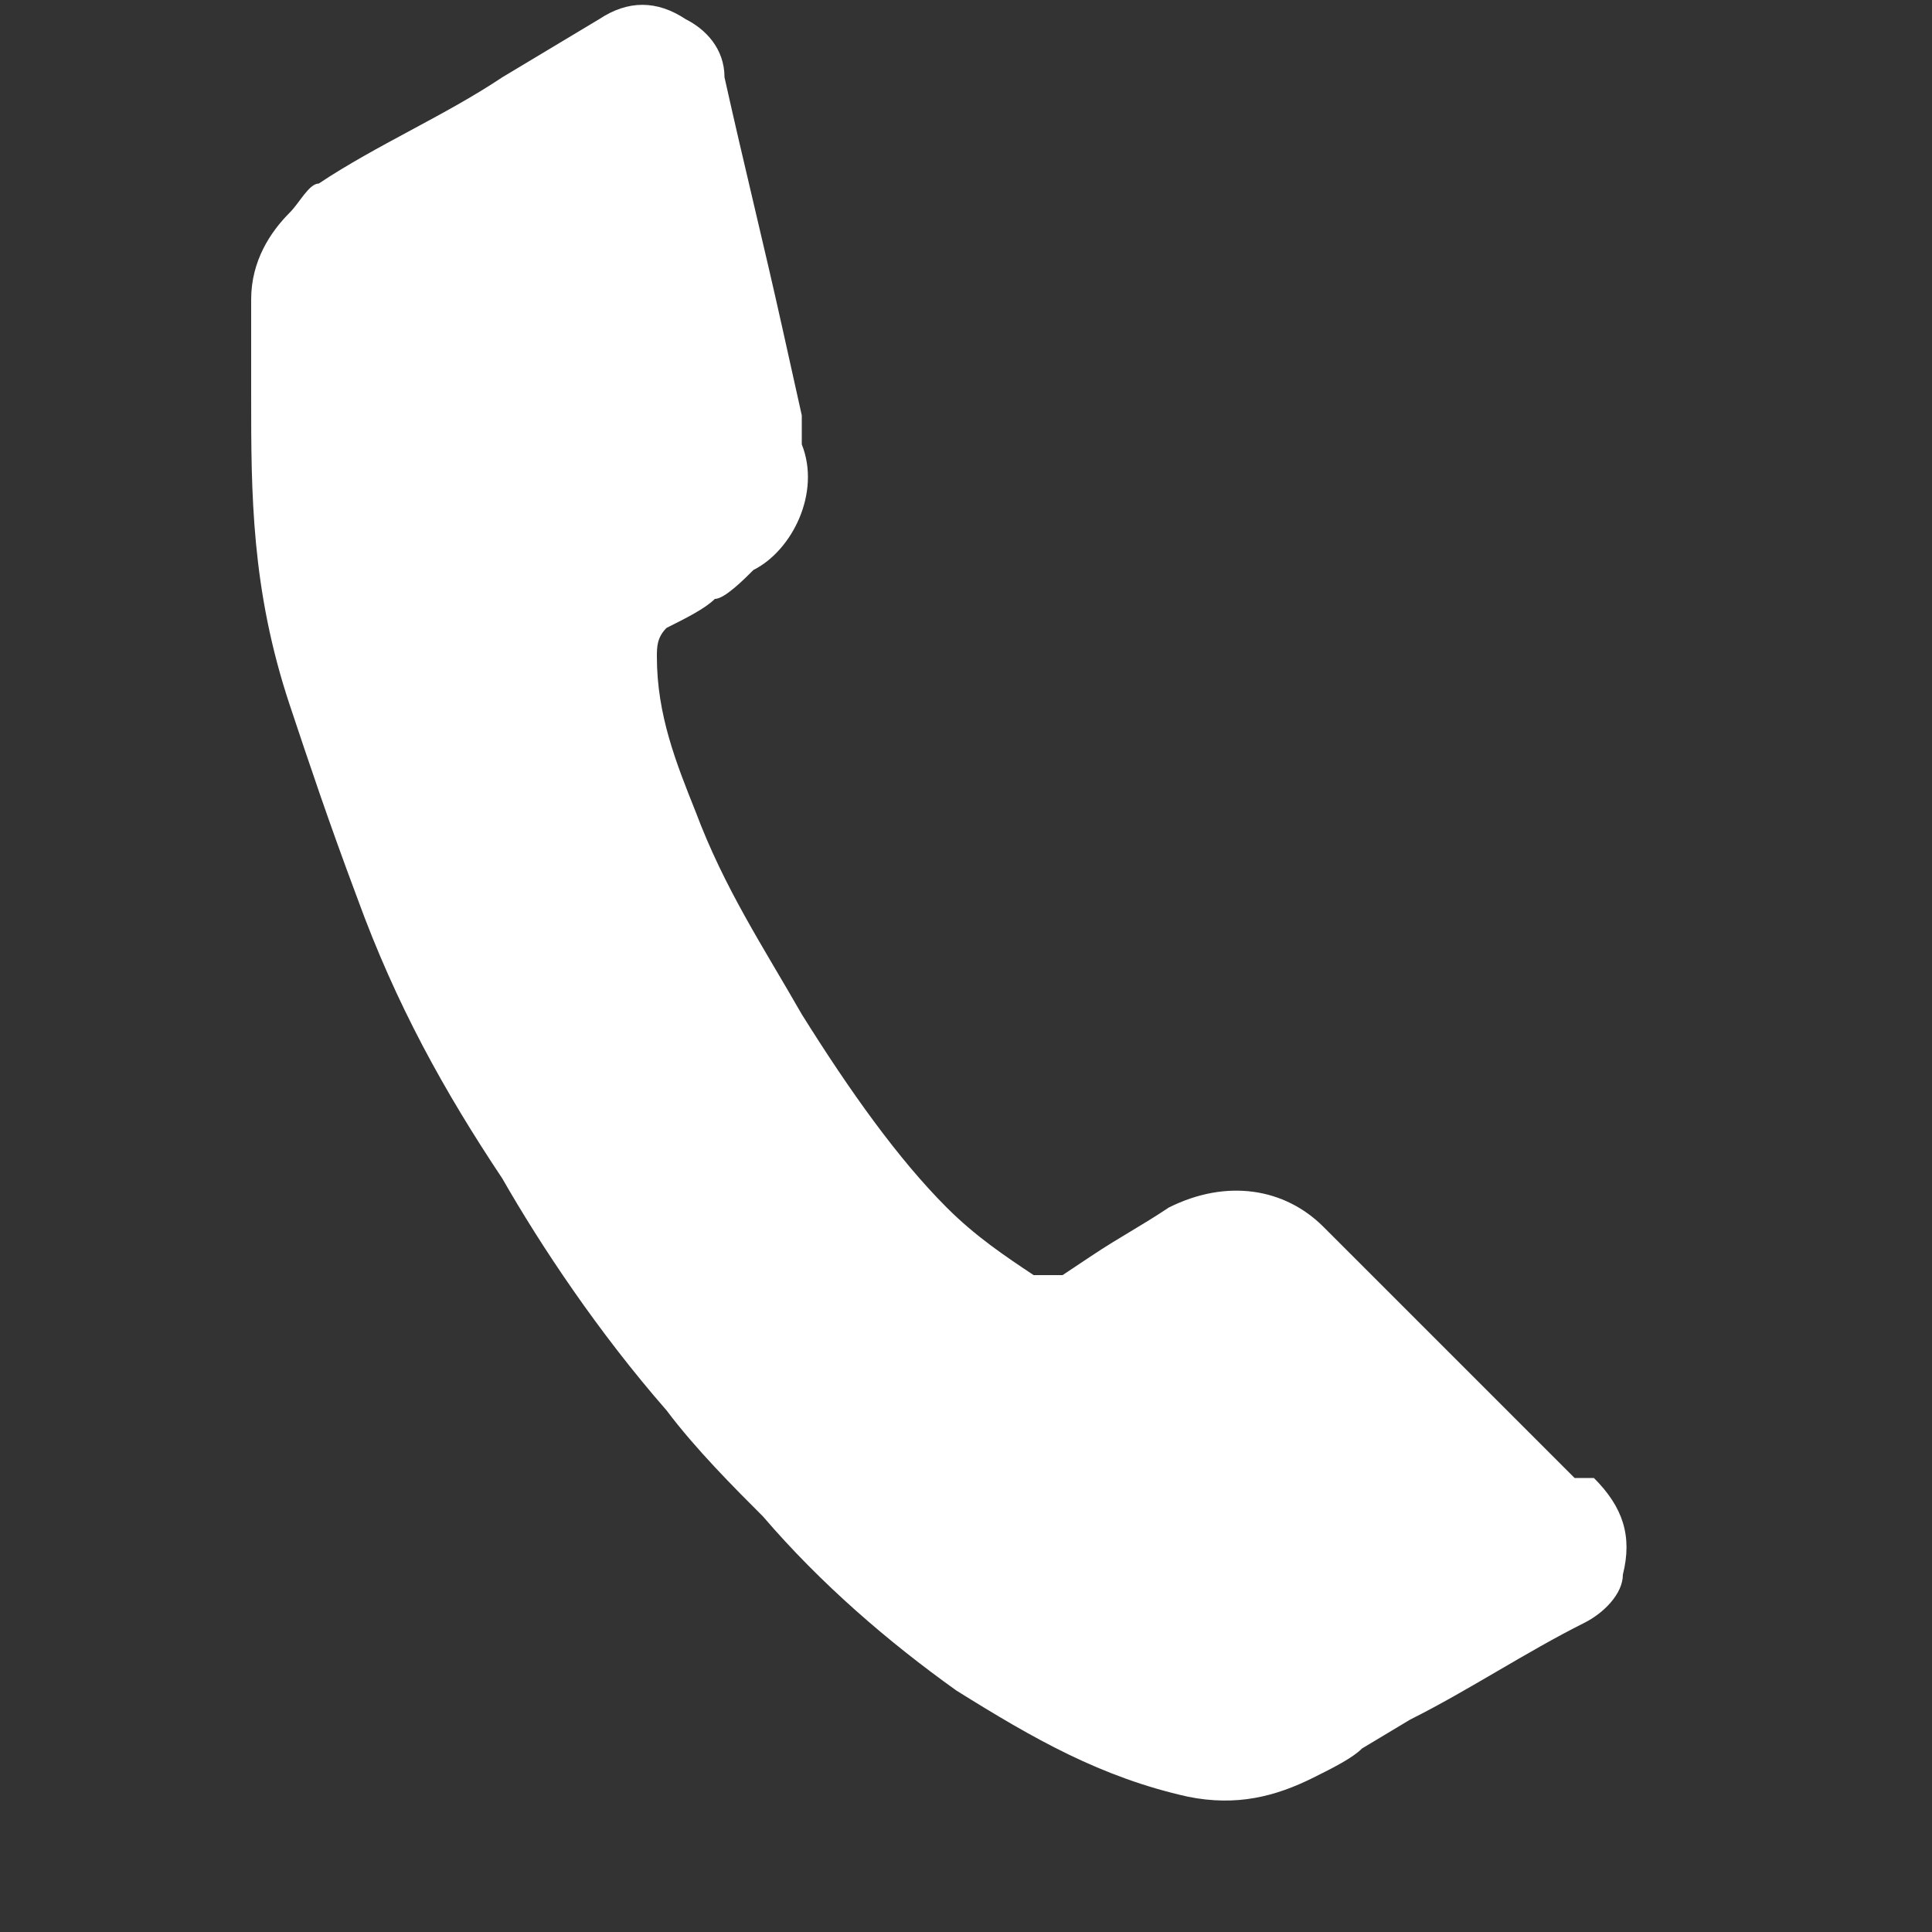
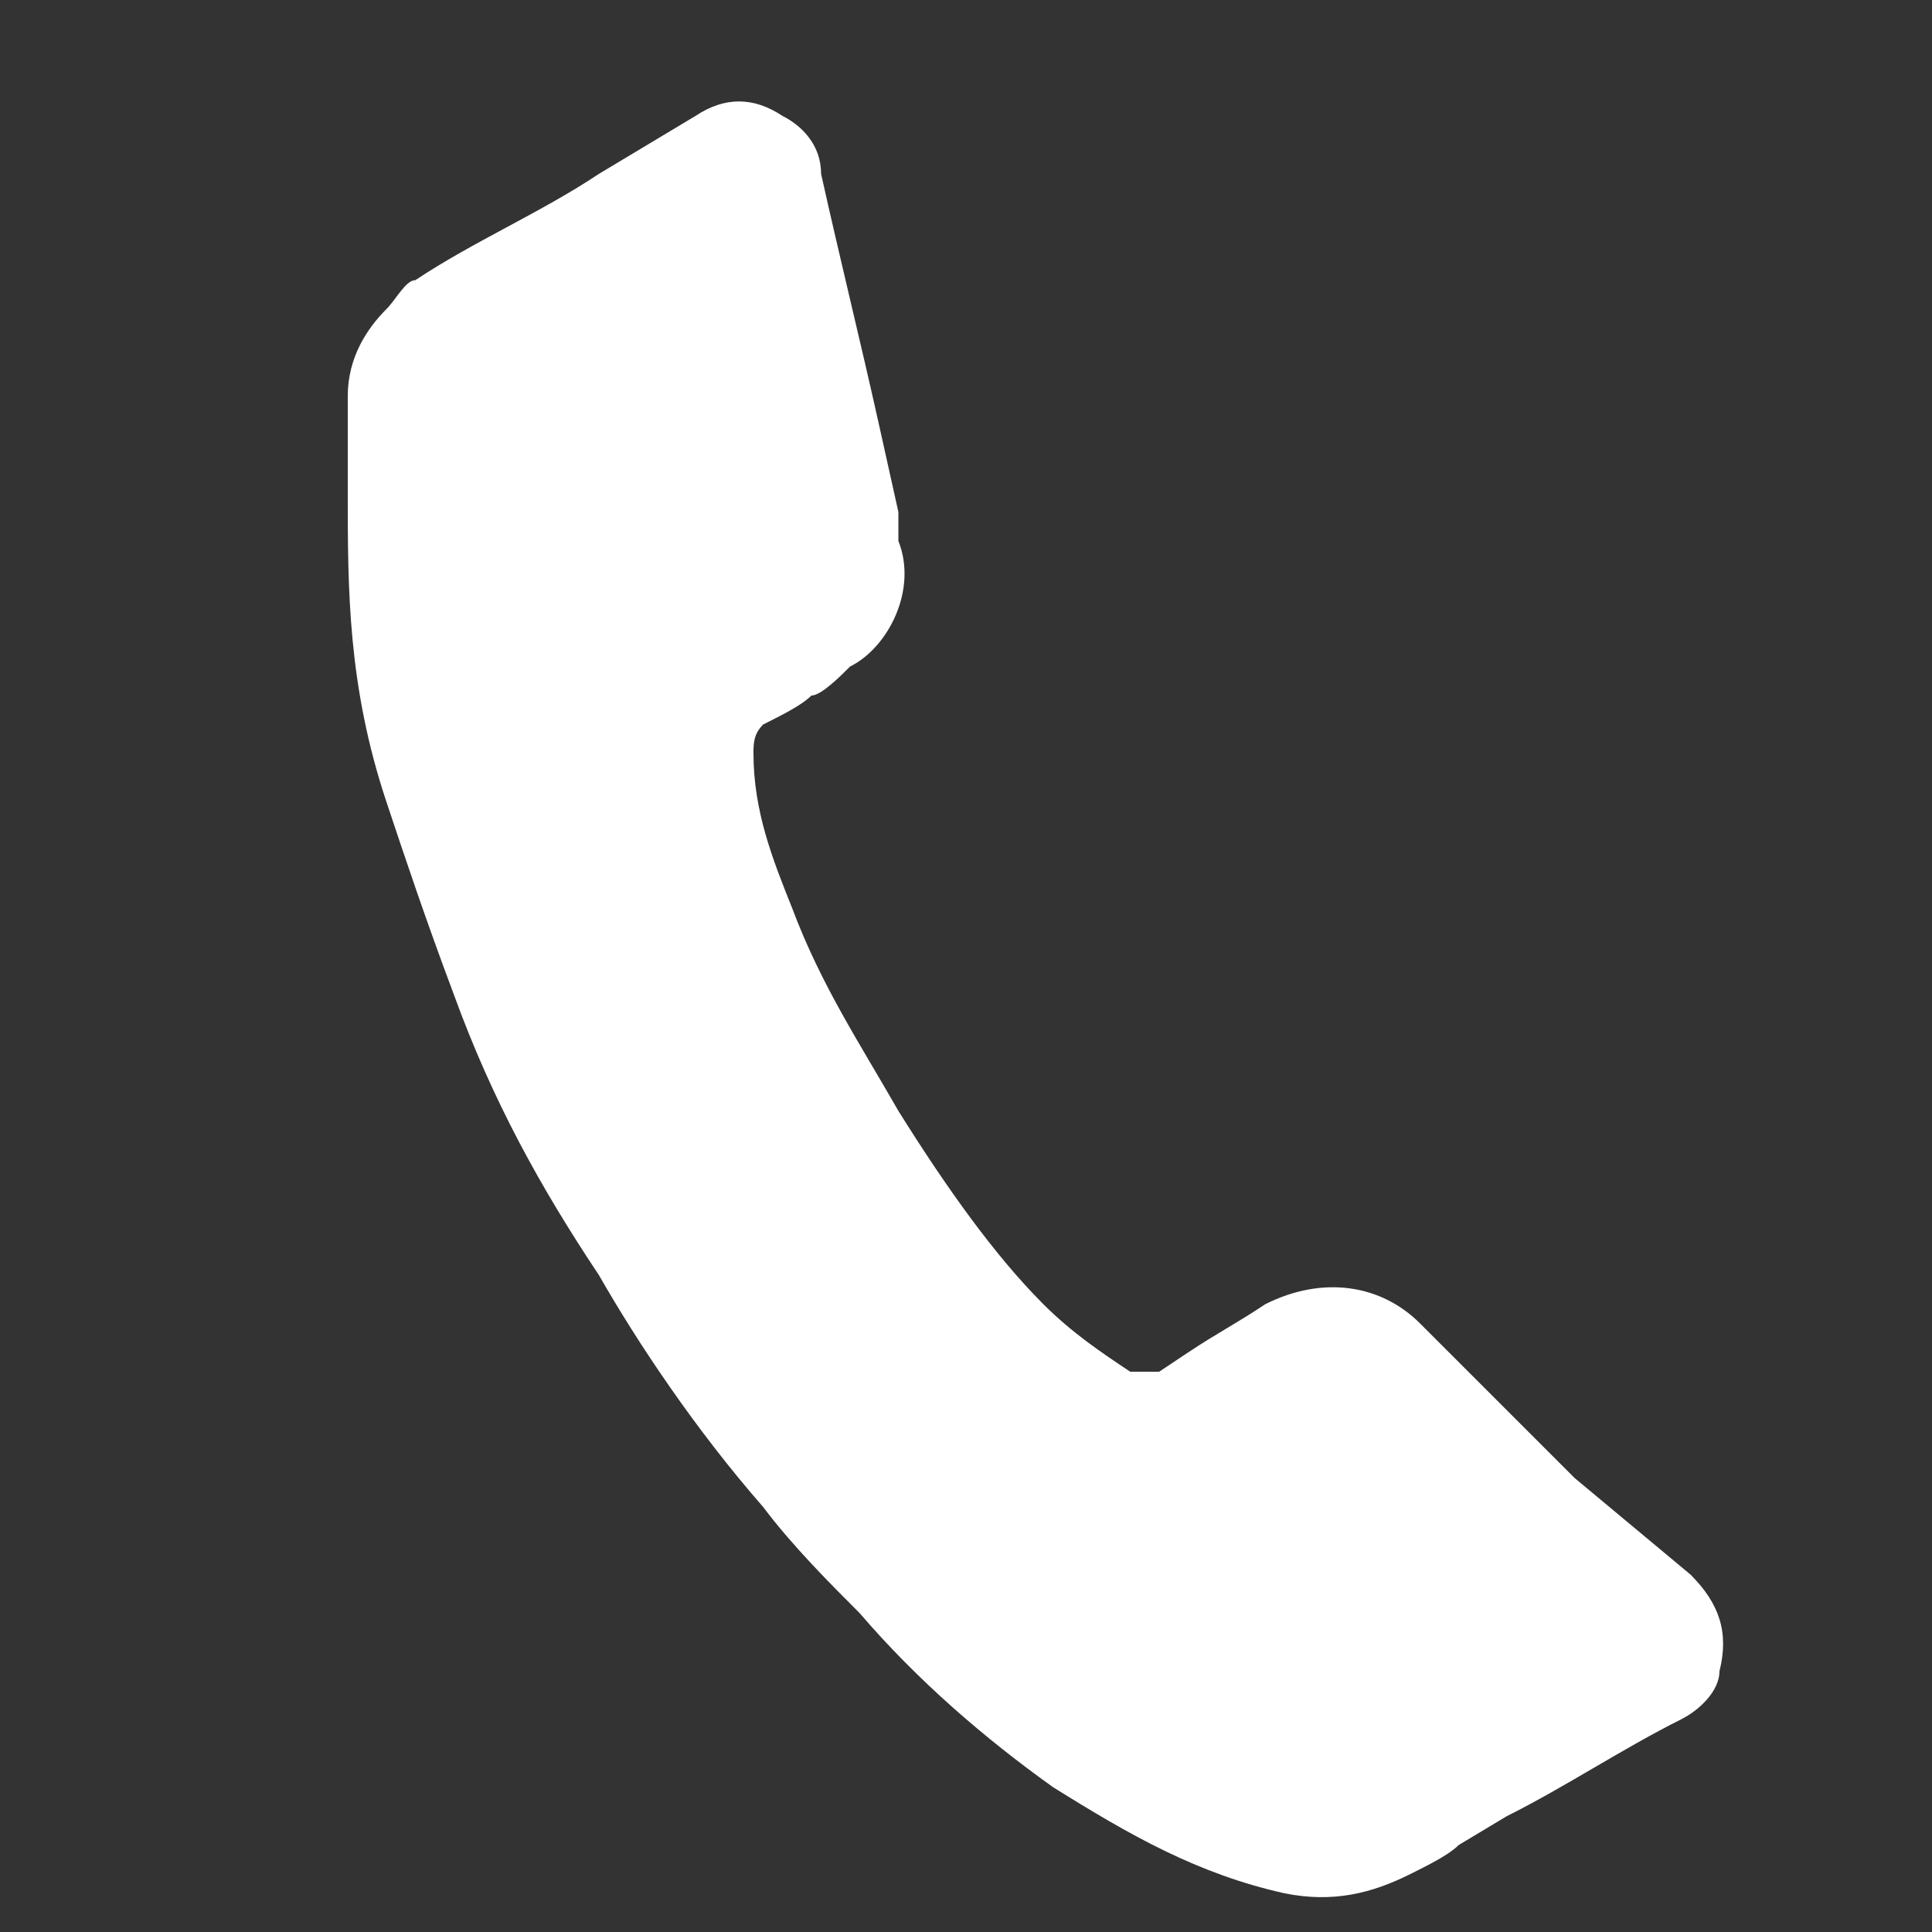
<svg xmlns="http://www.w3.org/2000/svg" id="Capa_1" version="1.1" viewBox="0 0 20 20">
  <rect x="0" y="0" width="20" height="20" fill="#333333" stroke="none" />
  <defs>
    <style>
      .st0 {
        fill: #fff;
      }
    </style>
  </defs>
-   <path class="st0" d="M16.3,15.3c-.5-.5-1.1-1.1-1.6-1.6l-1-1c-.4-.4-1-.5-1.6-.2-.3.2-.5.3-.8.5l-.3.2c0,0-.2,0-.3,0-.3-.2-.6-.4-.9-.7-.5-.5-1-1.2-1.5-2-.4-.7-.8-1.3-1.1-2.1-.2-.5-.4-1-.4-1.6,0-.1,0-.2.1-.3.2-.1.4-.2.5-.3.1,0,.3-.2.4-.3.4-.2.7-.8.5-1.3,0,0,0-.1,0-.2,0,0,0,0,0-.1l-.2-.9c-.2-.9-.4-1.7-.6-2.6,0-.3-.2-.5-.4-.6-.3-.2-.6-.2-.9,0l-1,.6c-.6.4-1.3.7-1.9,1.1-.1,0-.2.2-.3.3-.2.2-.4.5-.4.9,0,0,0,0,0,0,0,0,0,0,0,0,0,.1,0,.3,0,.4,0,.2,0,.4,0,.6,0,1,0,2,.4,3.2.2.6.4,1.2.7,2,.4,1.1.9,2,1.5,2.9.4.7,1,1.6,1.7,2.4.3.4.7.8,1,1.1.6.7,1.3,1.3,2,1.8.8.5,1.5.9,2.4,1.1h0c.5.1.9,0,1.3-.2.2-.1.4-.2.5-.3l.5-.3c.6-.3,1.2-.7,1.8-1,.2-.1.4-.3.4-.5.1-.4,0-.7-.3-1ZM14,18.5h0Z" />
+   <path class="st0" d="M16.3,15.3c-.5-.5-1.1-1.1-1.6-1.6c-.4-.4-1-.5-1.6-.2-.3.2-.5.3-.8.5l-.3.2c0,0-.2,0-.3,0-.3-.2-.6-.4-.9-.7-.5-.5-1-1.2-1.5-2-.4-.7-.8-1.3-1.1-2.1-.2-.5-.4-1-.4-1.6,0-.1,0-.2.1-.3.2-.1.4-.2.5-.3.1,0,.3-.2.4-.3.4-.2.7-.8.5-1.3,0,0,0-.1,0-.2,0,0,0,0,0-.1l-.2-.9c-.2-.9-.4-1.7-.6-2.6,0-.3-.2-.5-.4-.6-.3-.2-.6-.2-.9,0l-1,.6c-.6.4-1.3.7-1.9,1.1-.1,0-.2.2-.3.3-.2.2-.4.5-.4.9,0,0,0,0,0,0,0,0,0,0,0,0,0,.1,0,.3,0,.4,0,.2,0,.4,0,.6,0,1,0,2,.4,3.2.2.6.4,1.2.7,2,.4,1.1.9,2,1.5,2.9.4.7,1,1.6,1.7,2.4.3.4.7.8,1,1.1.6.7,1.3,1.3,2,1.8.8.5,1.5.9,2.4,1.1h0c.5.1.9,0,1.3-.2.2-.1.4-.2.5-.3l.5-.3c.6-.3,1.2-.7,1.8-1,.2-.1.4-.3.4-.5.1-.4,0-.7-.3-1ZM14,18.5h0Z" />
</svg>